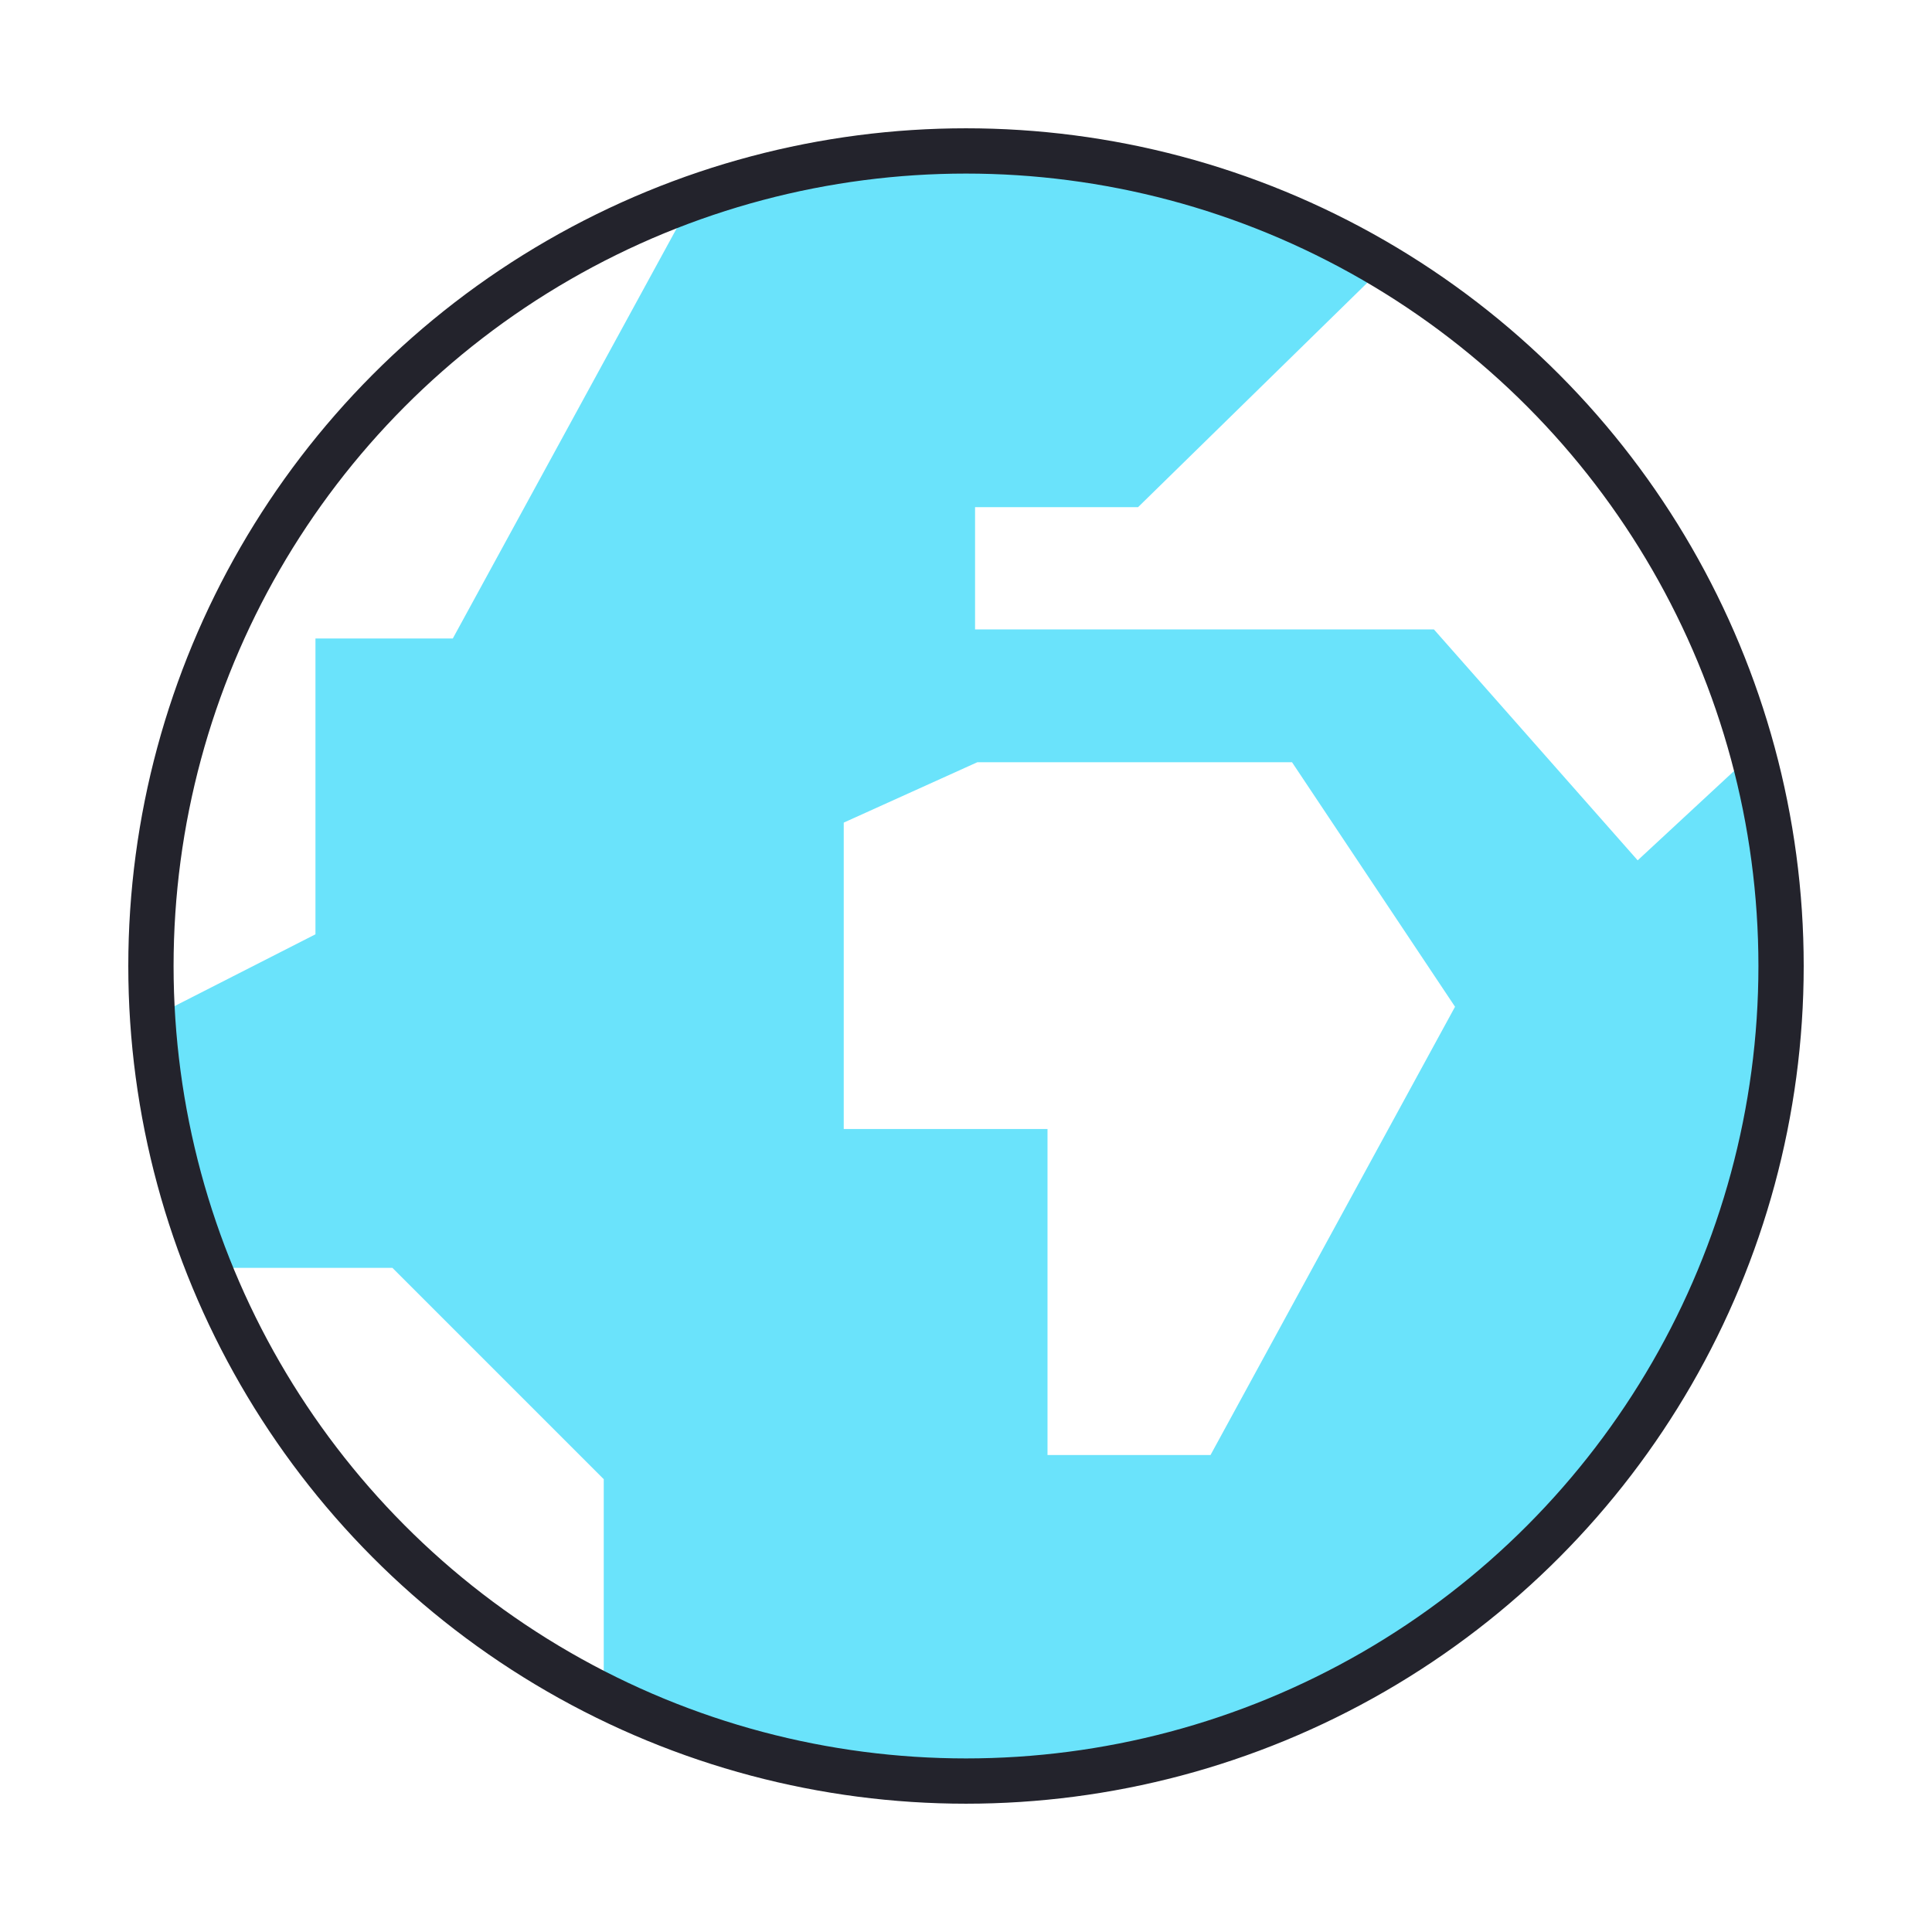
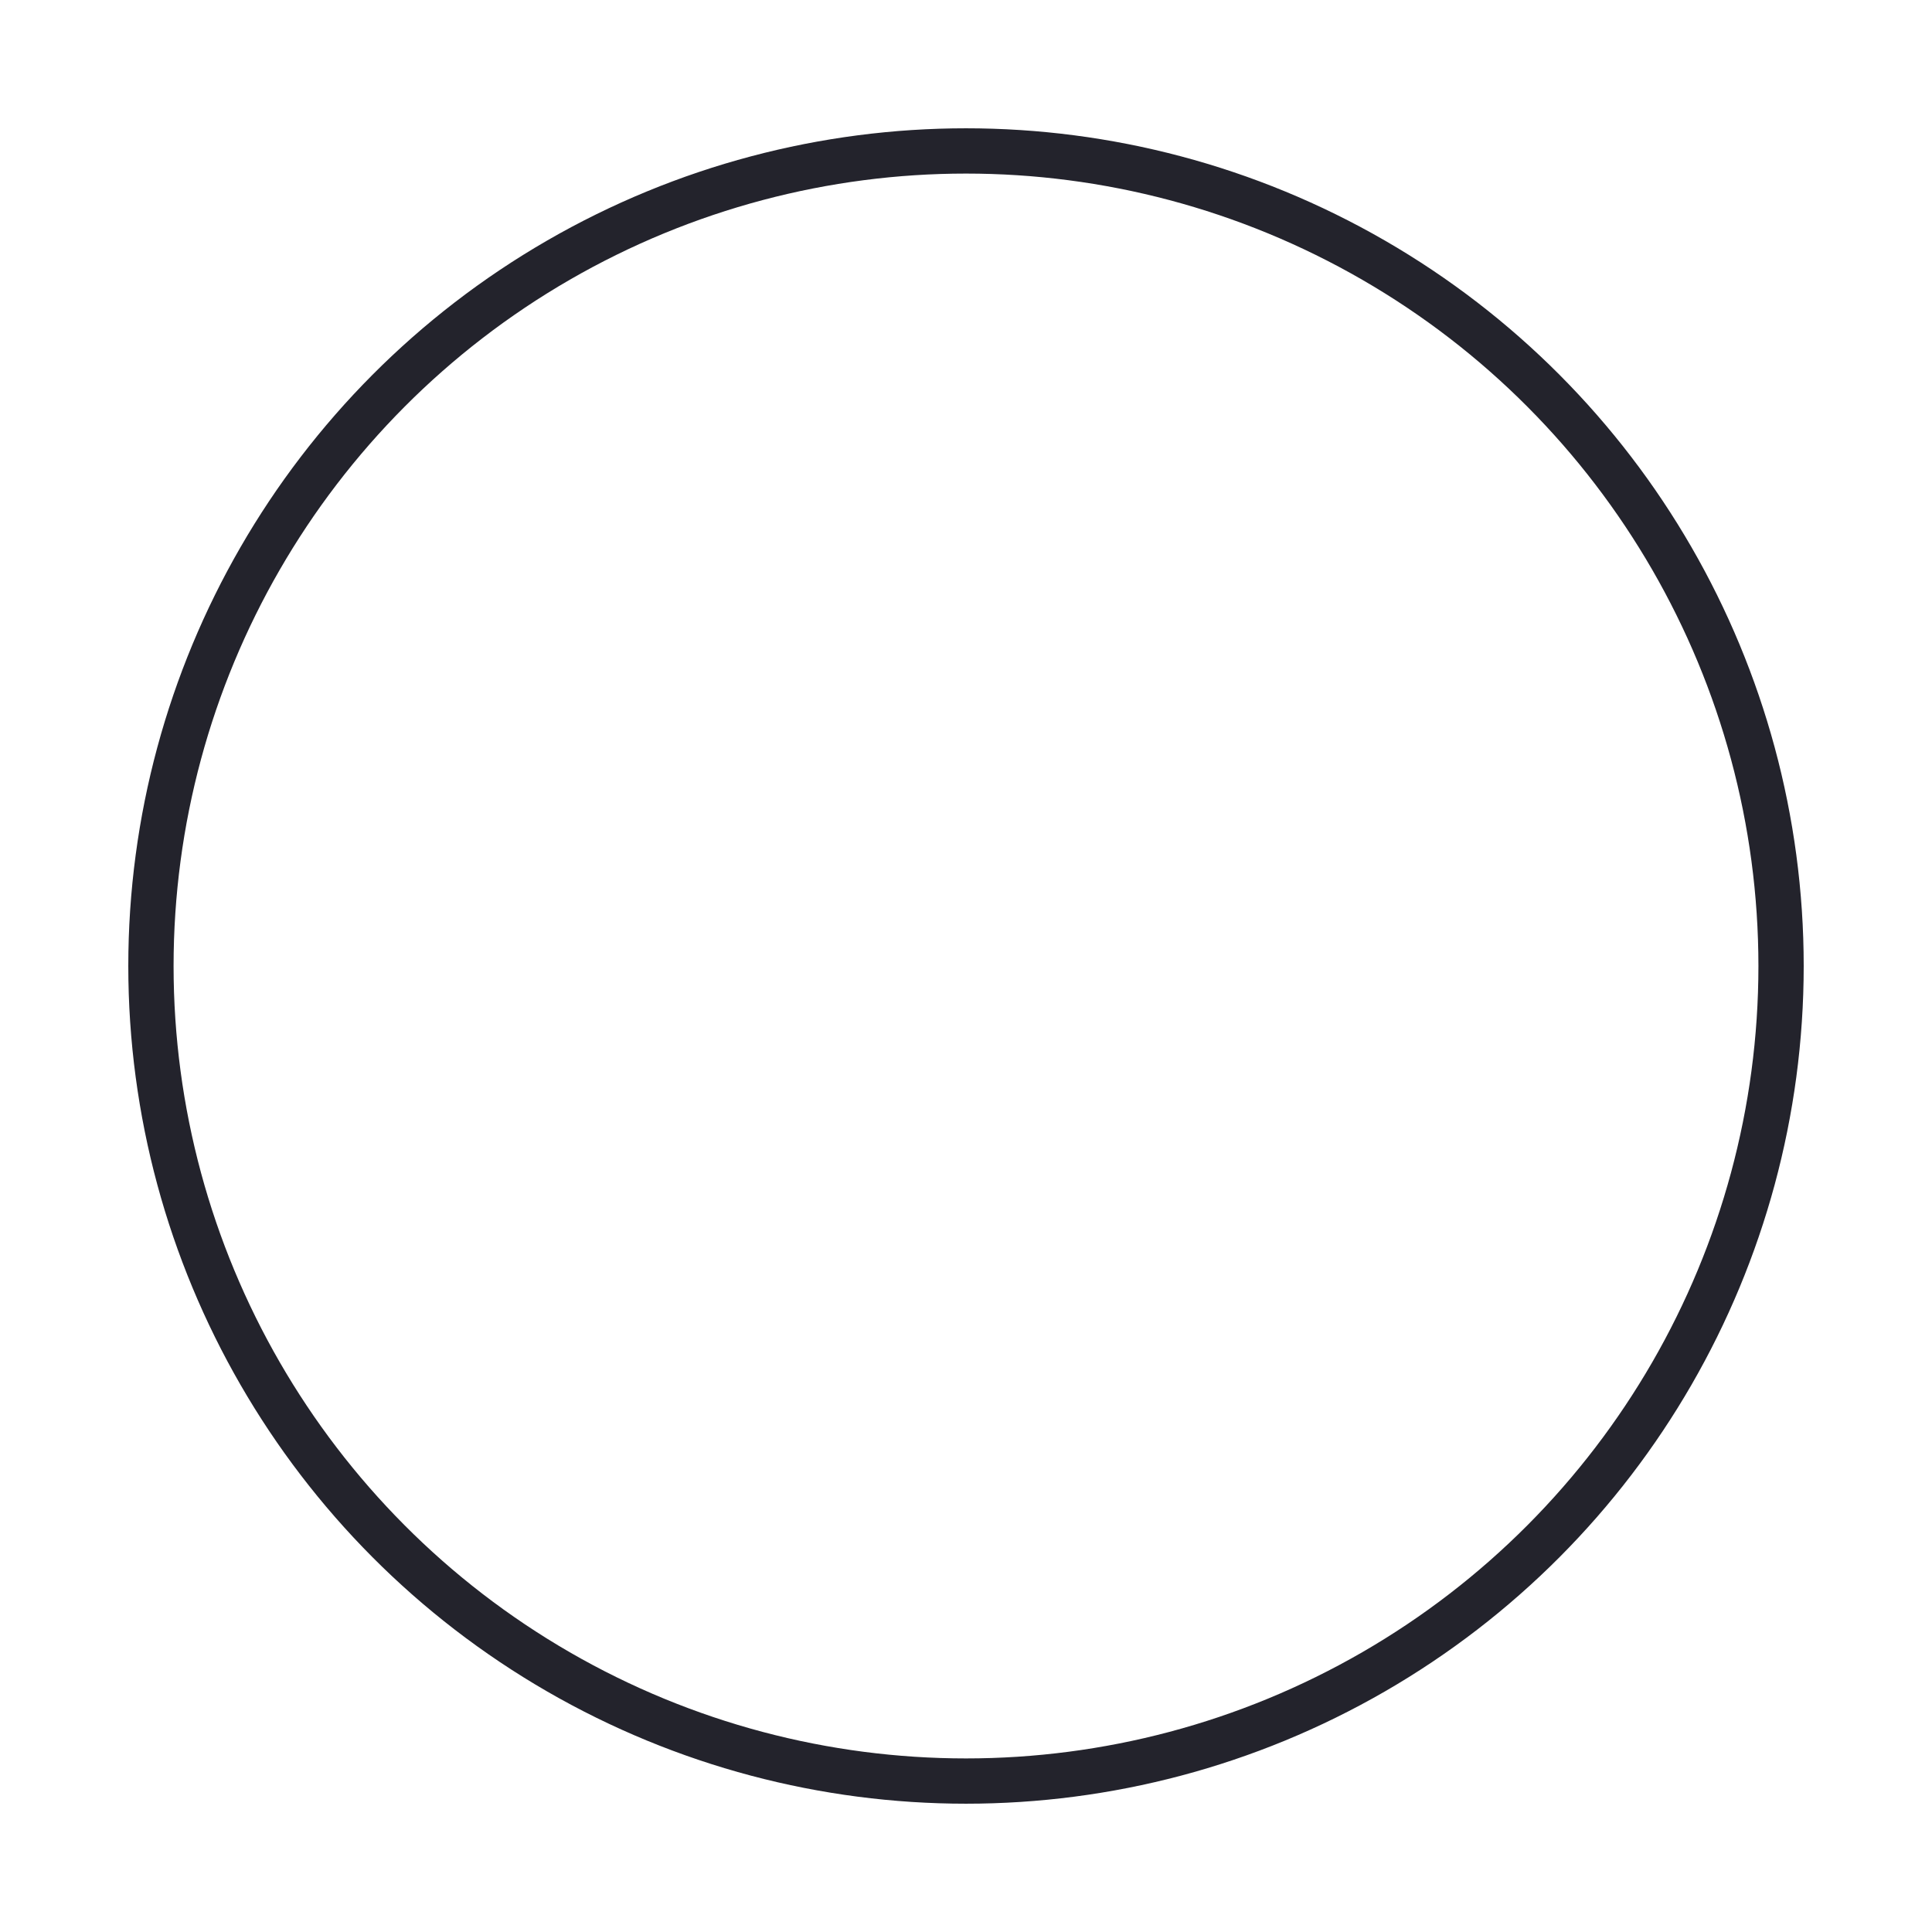
<svg xmlns="http://www.w3.org/2000/svg" width="64" height="64" viewBox="0 0 64 64" fill="none">
-   <path fill-rule="evenodd" clip-rule="evenodd" d="M32 59C46.912 59 59 46.912 59 32C59 29.563 58.677 27.202 58.072 24.956L54.25 28.5L47.5 20.85H32.3V16.8H37.7L45.853 8.82C41.803 6.394 37.064 5 32 5C28.834 5 25.795 5.545 22.972 6.546L15 21.15H10.45V30.95L5.053 33.7C5.246 36.808 5.965 39.774 7.122 42.51C7.05 42.341 6.981 42.171 6.912 42H13L20 49V56.193C20 56.193 20 56.193 20 56.193C23.615 57.99 27.689 59 32 59ZM34.7 37.4H27.95V27.25L32.375 25.25H42.8L48.2 33.35L44.15 40.775L40.1 48.2H34.7V42.8V37.4Z" fill="#6AE3FB" />
  <circle cx="32" cy="32" r="27" stroke="#23232C" stroke-width="1.5" />
</svg>